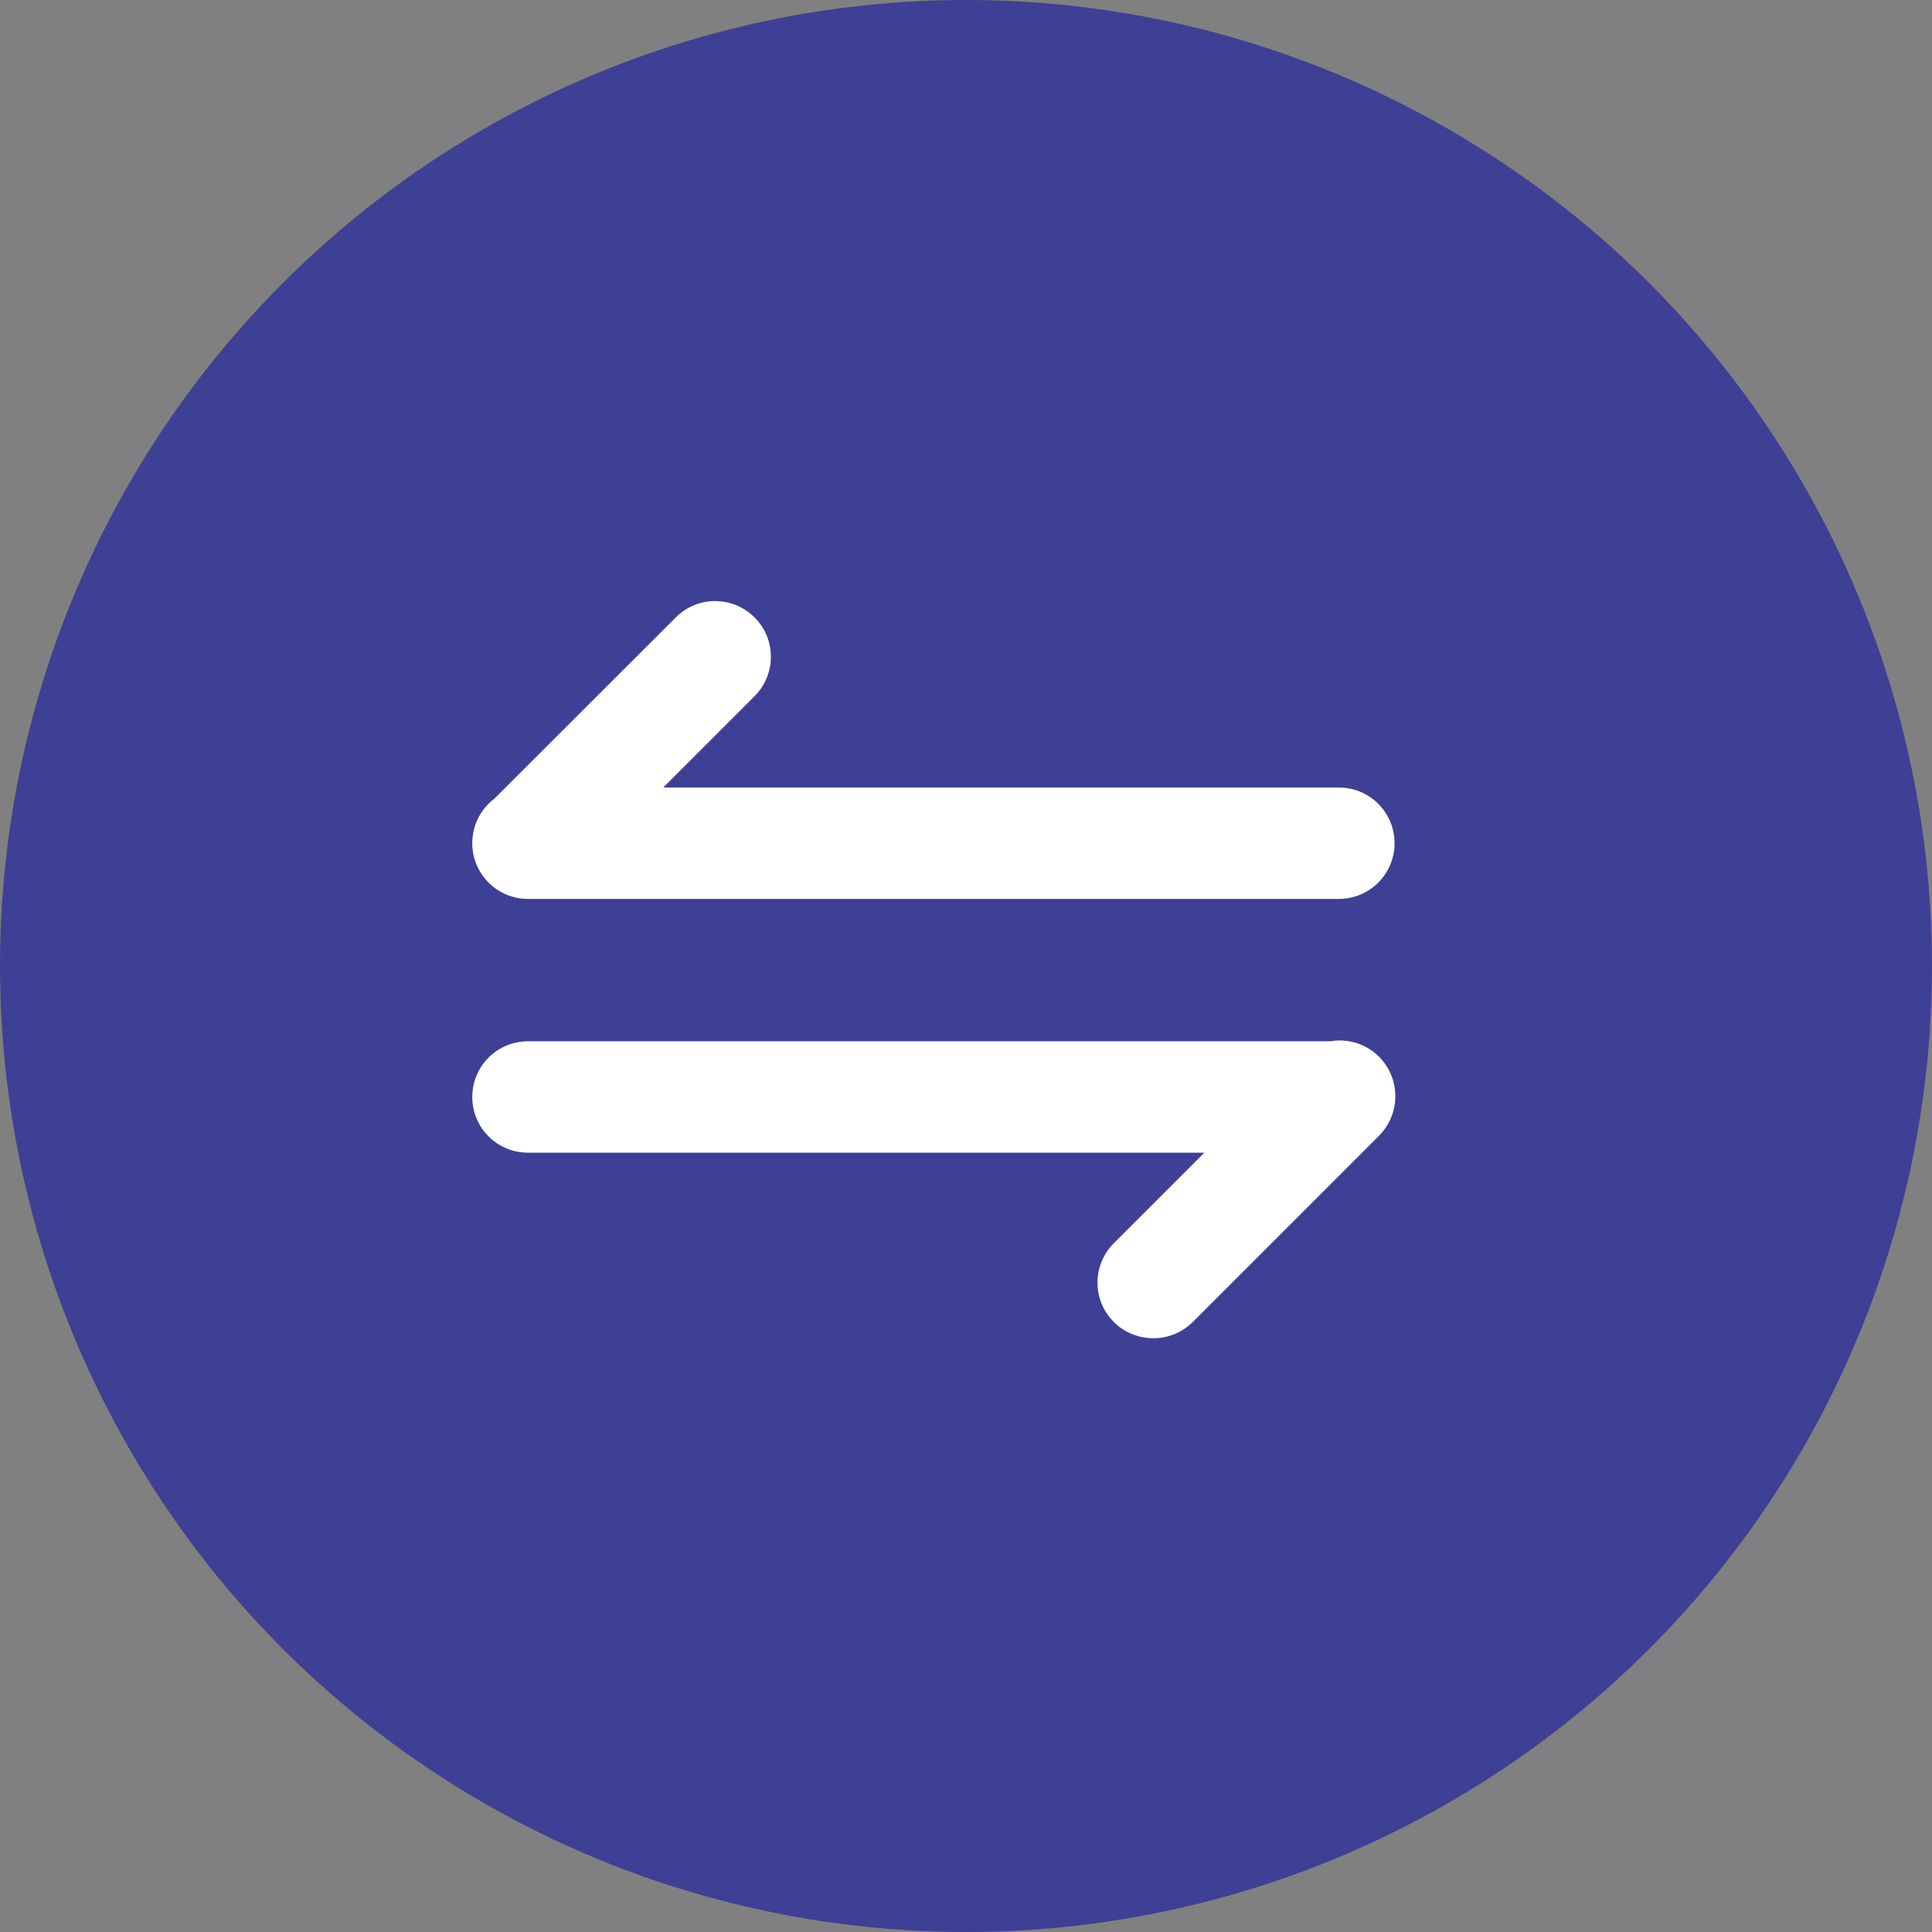
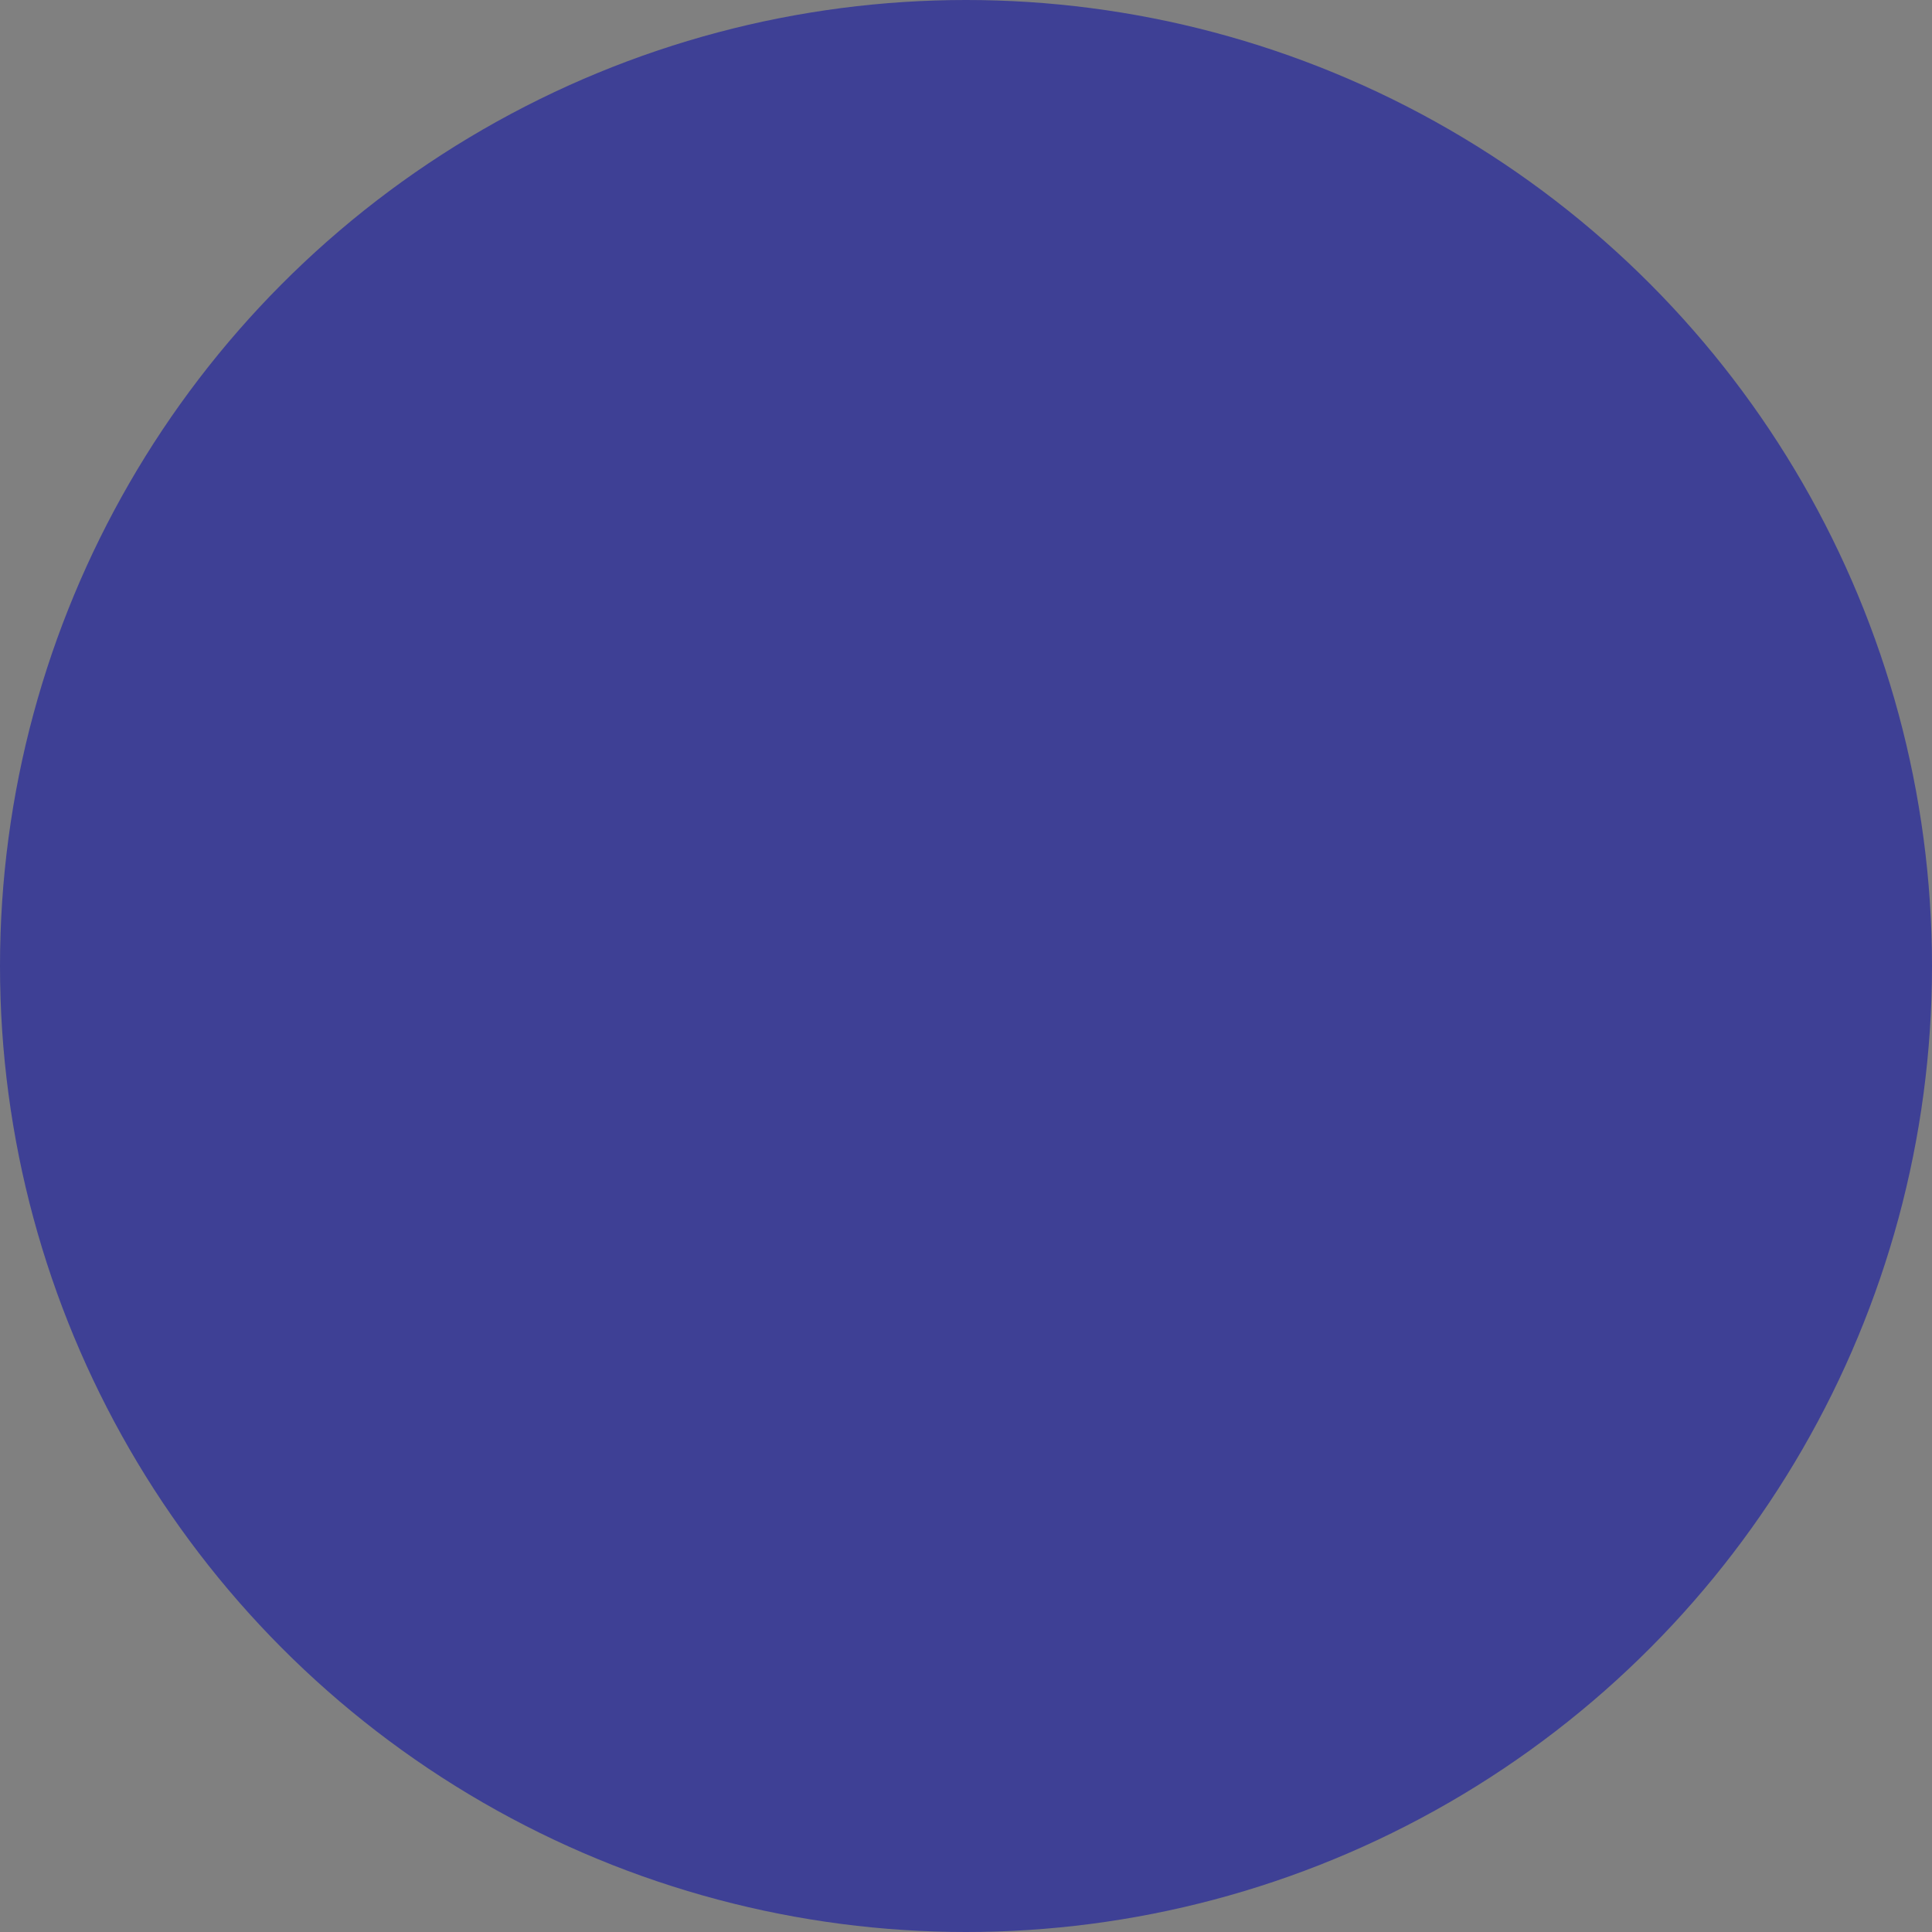
<svg xmlns="http://www.w3.org/2000/svg" width="90" height="90" viewBox="0 0 90 90" fill="none">
  <rect x="0" y="0" width="90" height="90" fill="#808080" stroke="none" />
  <circle cx="45" cy="45" r="45" fill="#3E4095" />
-   <path d="M24.595 41.875H62.369C63.803 41.875 64.964 40.714 64.964 39.28C64.964 37.845 63.803 36.685 62.369 36.685H30.896L35.149 32.432C36.165 31.415 36.165 29.771 35.149 28.762C34.132 27.746 32.489 27.746 31.48 28.762L23.031 37.204C22.404 37.679 22 38.429 22 39.28C22 40.714 23.161 41.875 24.595 41.875ZM64.243 49.228C63.63 48.615 62.78 48.37 61.98 48.507H24.595C23.161 48.507 22 49.668 22 51.102C22 52.537 23.161 53.697 24.595 53.697H56.104L51.887 57.914C50.871 58.931 50.871 60.574 51.887 61.584C52.392 62.088 53.055 62.34 53.726 62.34C54.396 62.34 55.052 62.088 55.564 61.584L64.243 52.904C65.252 51.888 65.252 50.244 64.243 49.228Z" fill="white" />
</svg>